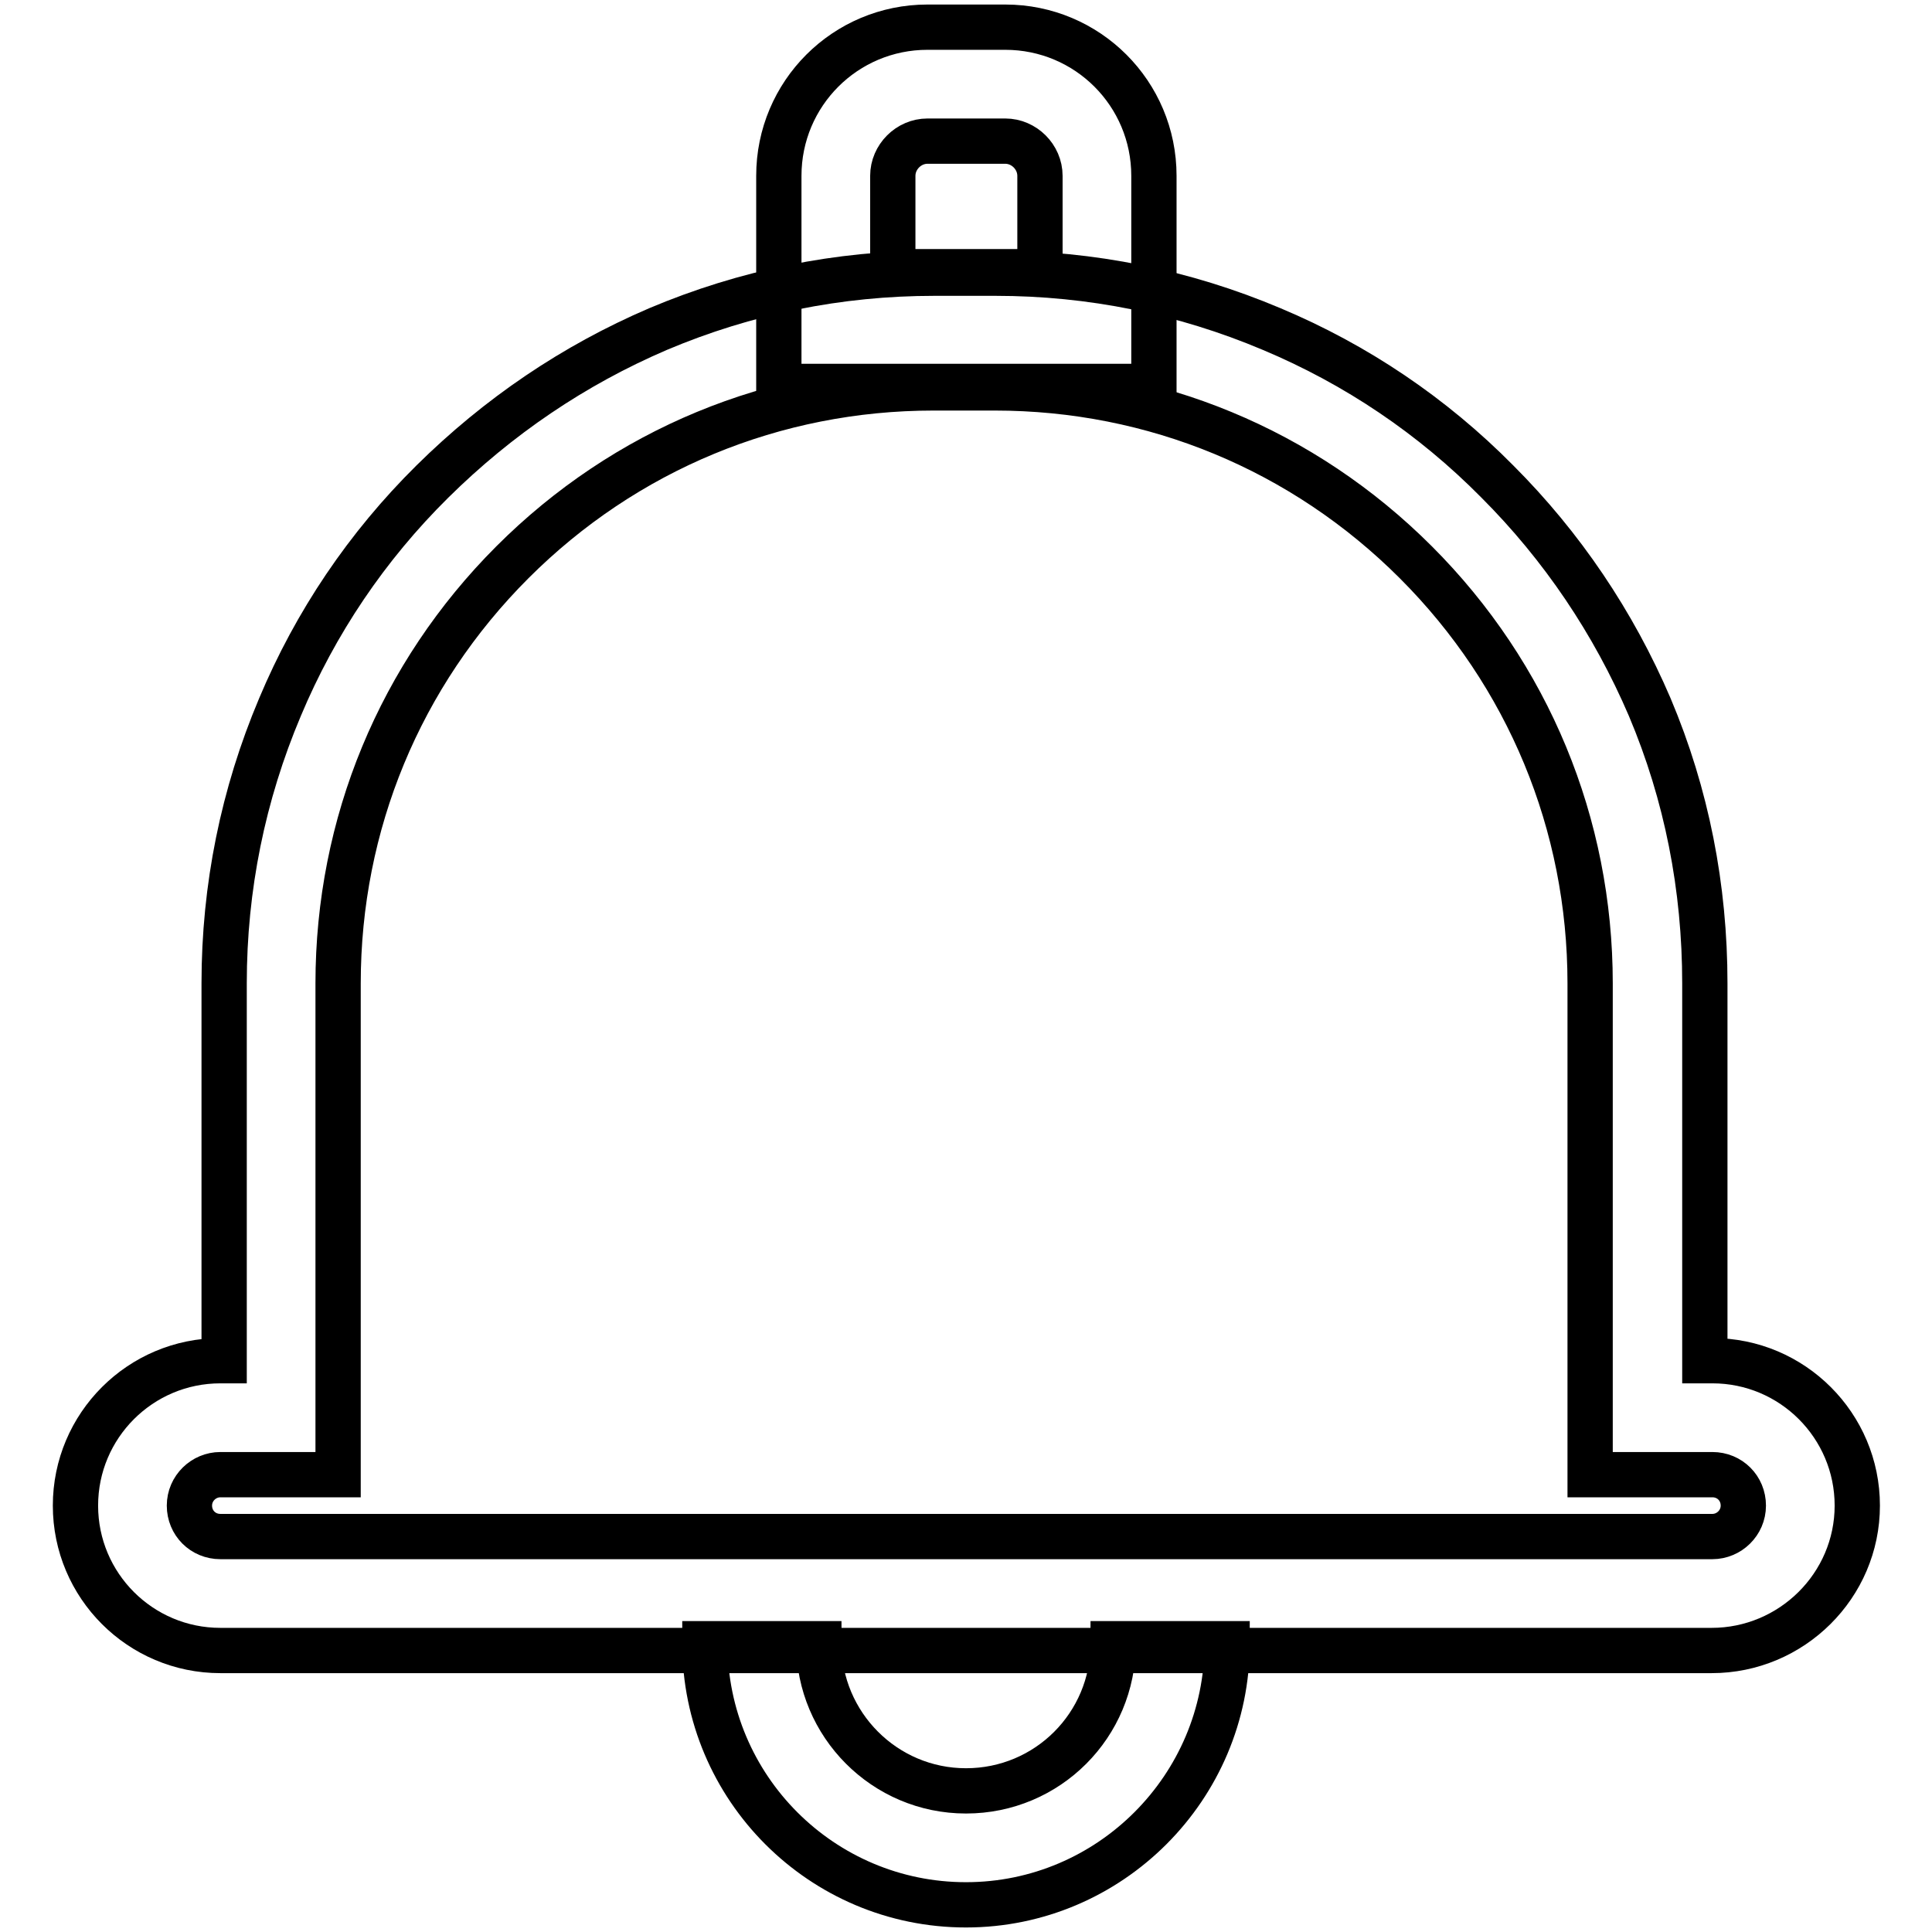
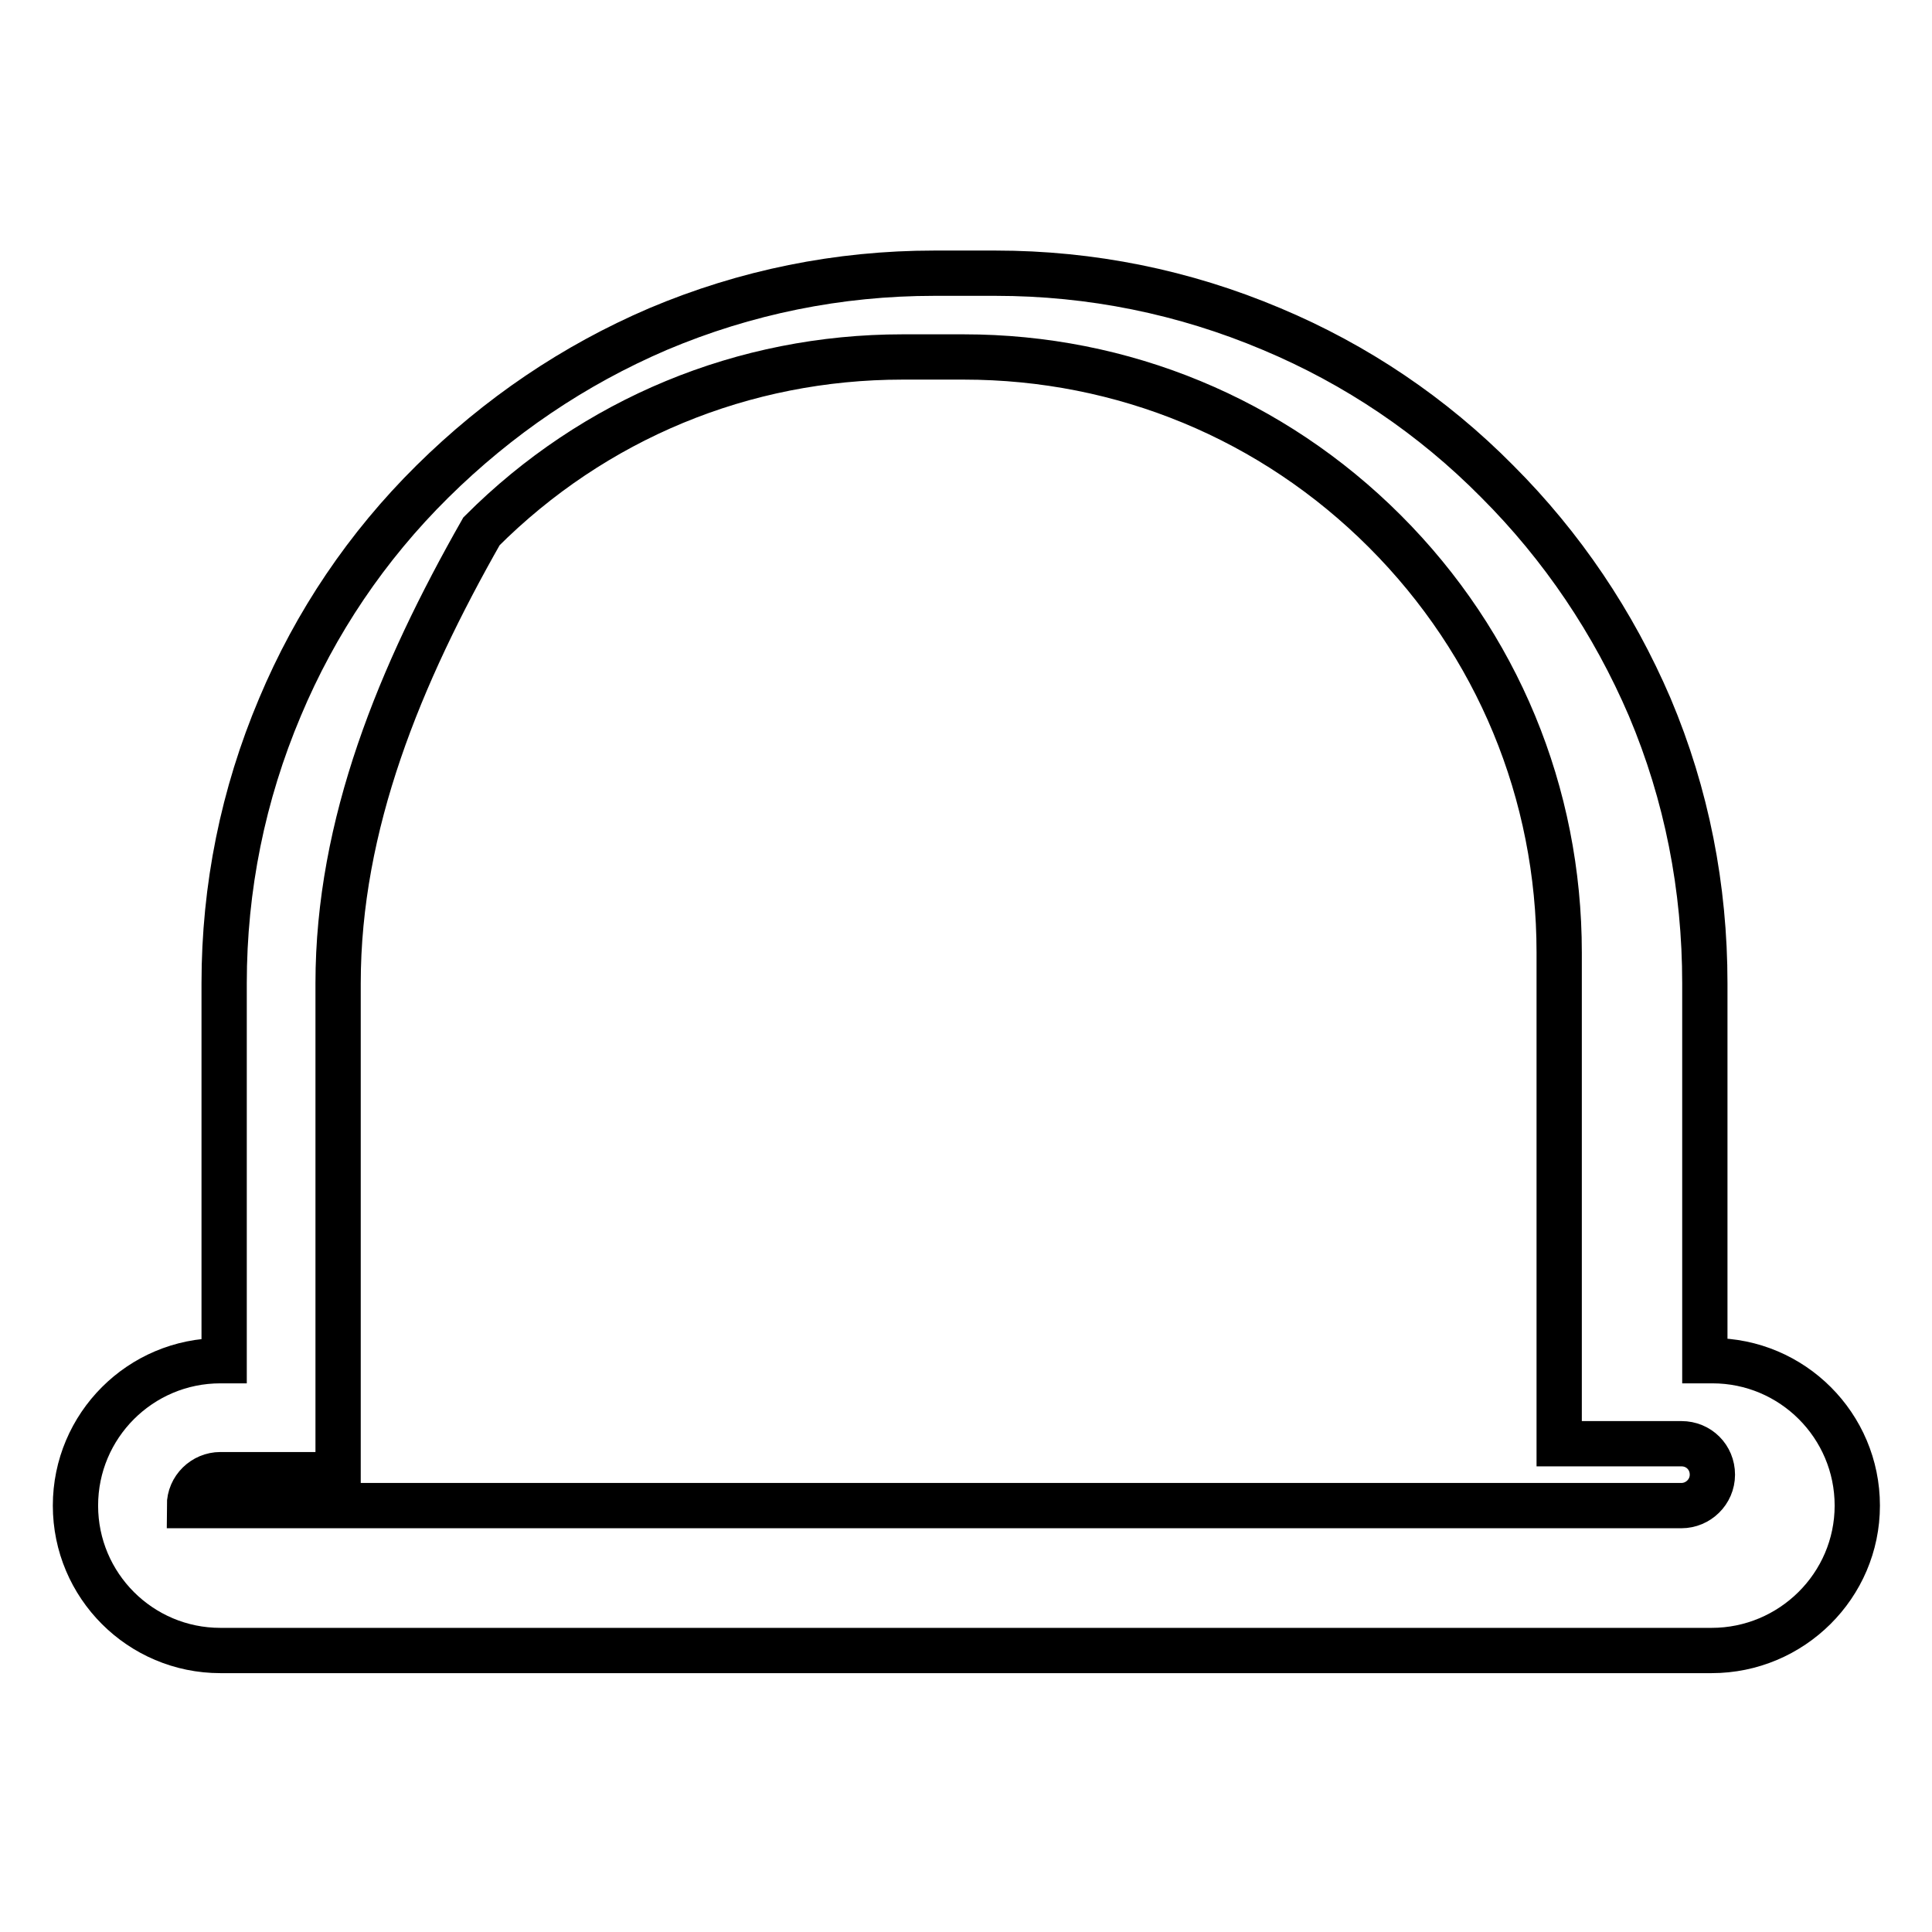
<svg xmlns="http://www.w3.org/2000/svg" version="1.1" x="0px" y="0px" viewBox="0 0 256 256" enable-background="new 0 0 256 256" xml:space="preserve">
  <g>
-     <path stroke-width="6" fill-opacity="0" stroke="#000000" d="M152.9,51.2h-49.7V23.3c0-10.9,8.8-19.7,19.7-19.7h10.3c10.9,0,19.7,8.8,19.7,19.7V51.2z M118.3,36h19.5 V23.3c0-2.5-2.1-4.6-4.6-4.6h-10.3c-2.5,0-4.6,2.1-4.6,4.6V36z M128,252.4c-19.1,0-34.6-15.5-34.6-34.6h15.1 c0,10.7,8.7,19.5,19.5,19.5s19.5-8.7,19.5-19.5h15.1C162.6,236.8,147.1,252.4,128,252.4z" />
-     <path stroke-width="6" fill-opacity="0" stroke="#000000" d="M226.8,218.7H29.2c-10.6,0-19.2-8.6-19.2-19.2s8.6-19.2,19.2-19.2h0.5v-50c0-12.7,2.5-25,7.4-36.6 c4.7-11.2,11.5-21.3,20.2-29.9s18.7-15.4,29.9-20.2c11.6-4.9,23.9-7.4,36.6-7.4h8.1c12.7,0,25,2.5,36.6,7.4 c11.2,4.7,21.3,11.5,29.9,20.2c8.6,8.6,15.4,18.7,20.2,29.9c4.9,11.6,7.3,23.9,7.3,36.6v50h1c10.6,0,19.2,8.6,19.2,19.2 S237.4,218.7,226.8,218.7L226.8,218.7z M29.2,195.4c-2.2,0-4.1,1.8-4.1,4.1s1.8,4.1,4.1,4.1h197.7c2.2,0,4.1-1.8,4.1-4.1 s-1.8-4.1-4.1-4.1h-16.2v-65.1c0-21.1-8.2-40.9-23.1-55.8c-14.9-14.9-34.7-23.1-55.8-23.1h-8.1c-21.1,0-40.9,8.2-55.8,23.1 C53,89.4,44.8,109.2,44.8,130.3v65.1H29.2z" />
+     <path stroke-width="6" fill-opacity="0" stroke="#000000" d="M226.8,218.7H29.2c-10.6,0-19.2-8.6-19.2-19.2s8.6-19.2,19.2-19.2h0.5v-50c0-12.7,2.5-25,7.4-36.6 c4.7-11.2,11.5-21.3,20.2-29.9s18.7-15.4,29.9-20.2c11.6-4.9,23.9-7.4,36.6-7.4h8.1c12.7,0,25,2.5,36.6,7.4 c11.2,4.7,21.3,11.5,29.9,20.2c8.6,8.6,15.4,18.7,20.2,29.9c4.9,11.6,7.3,23.9,7.3,36.6v50h1c10.6,0,19.2,8.6,19.2,19.2 S237.4,218.7,226.8,218.7L226.8,218.7z M29.2,195.4c-2.2,0-4.1,1.8-4.1,4.1h197.7c2.2,0,4.1-1.8,4.1-4.1 s-1.8-4.1-4.1-4.1h-16.2v-65.1c0-21.1-8.2-40.9-23.1-55.8c-14.9-14.9-34.7-23.1-55.8-23.1h-8.1c-21.1,0-40.9,8.2-55.8,23.1 C53,89.4,44.8,109.2,44.8,130.3v65.1H29.2z" />
  </g>
</svg>